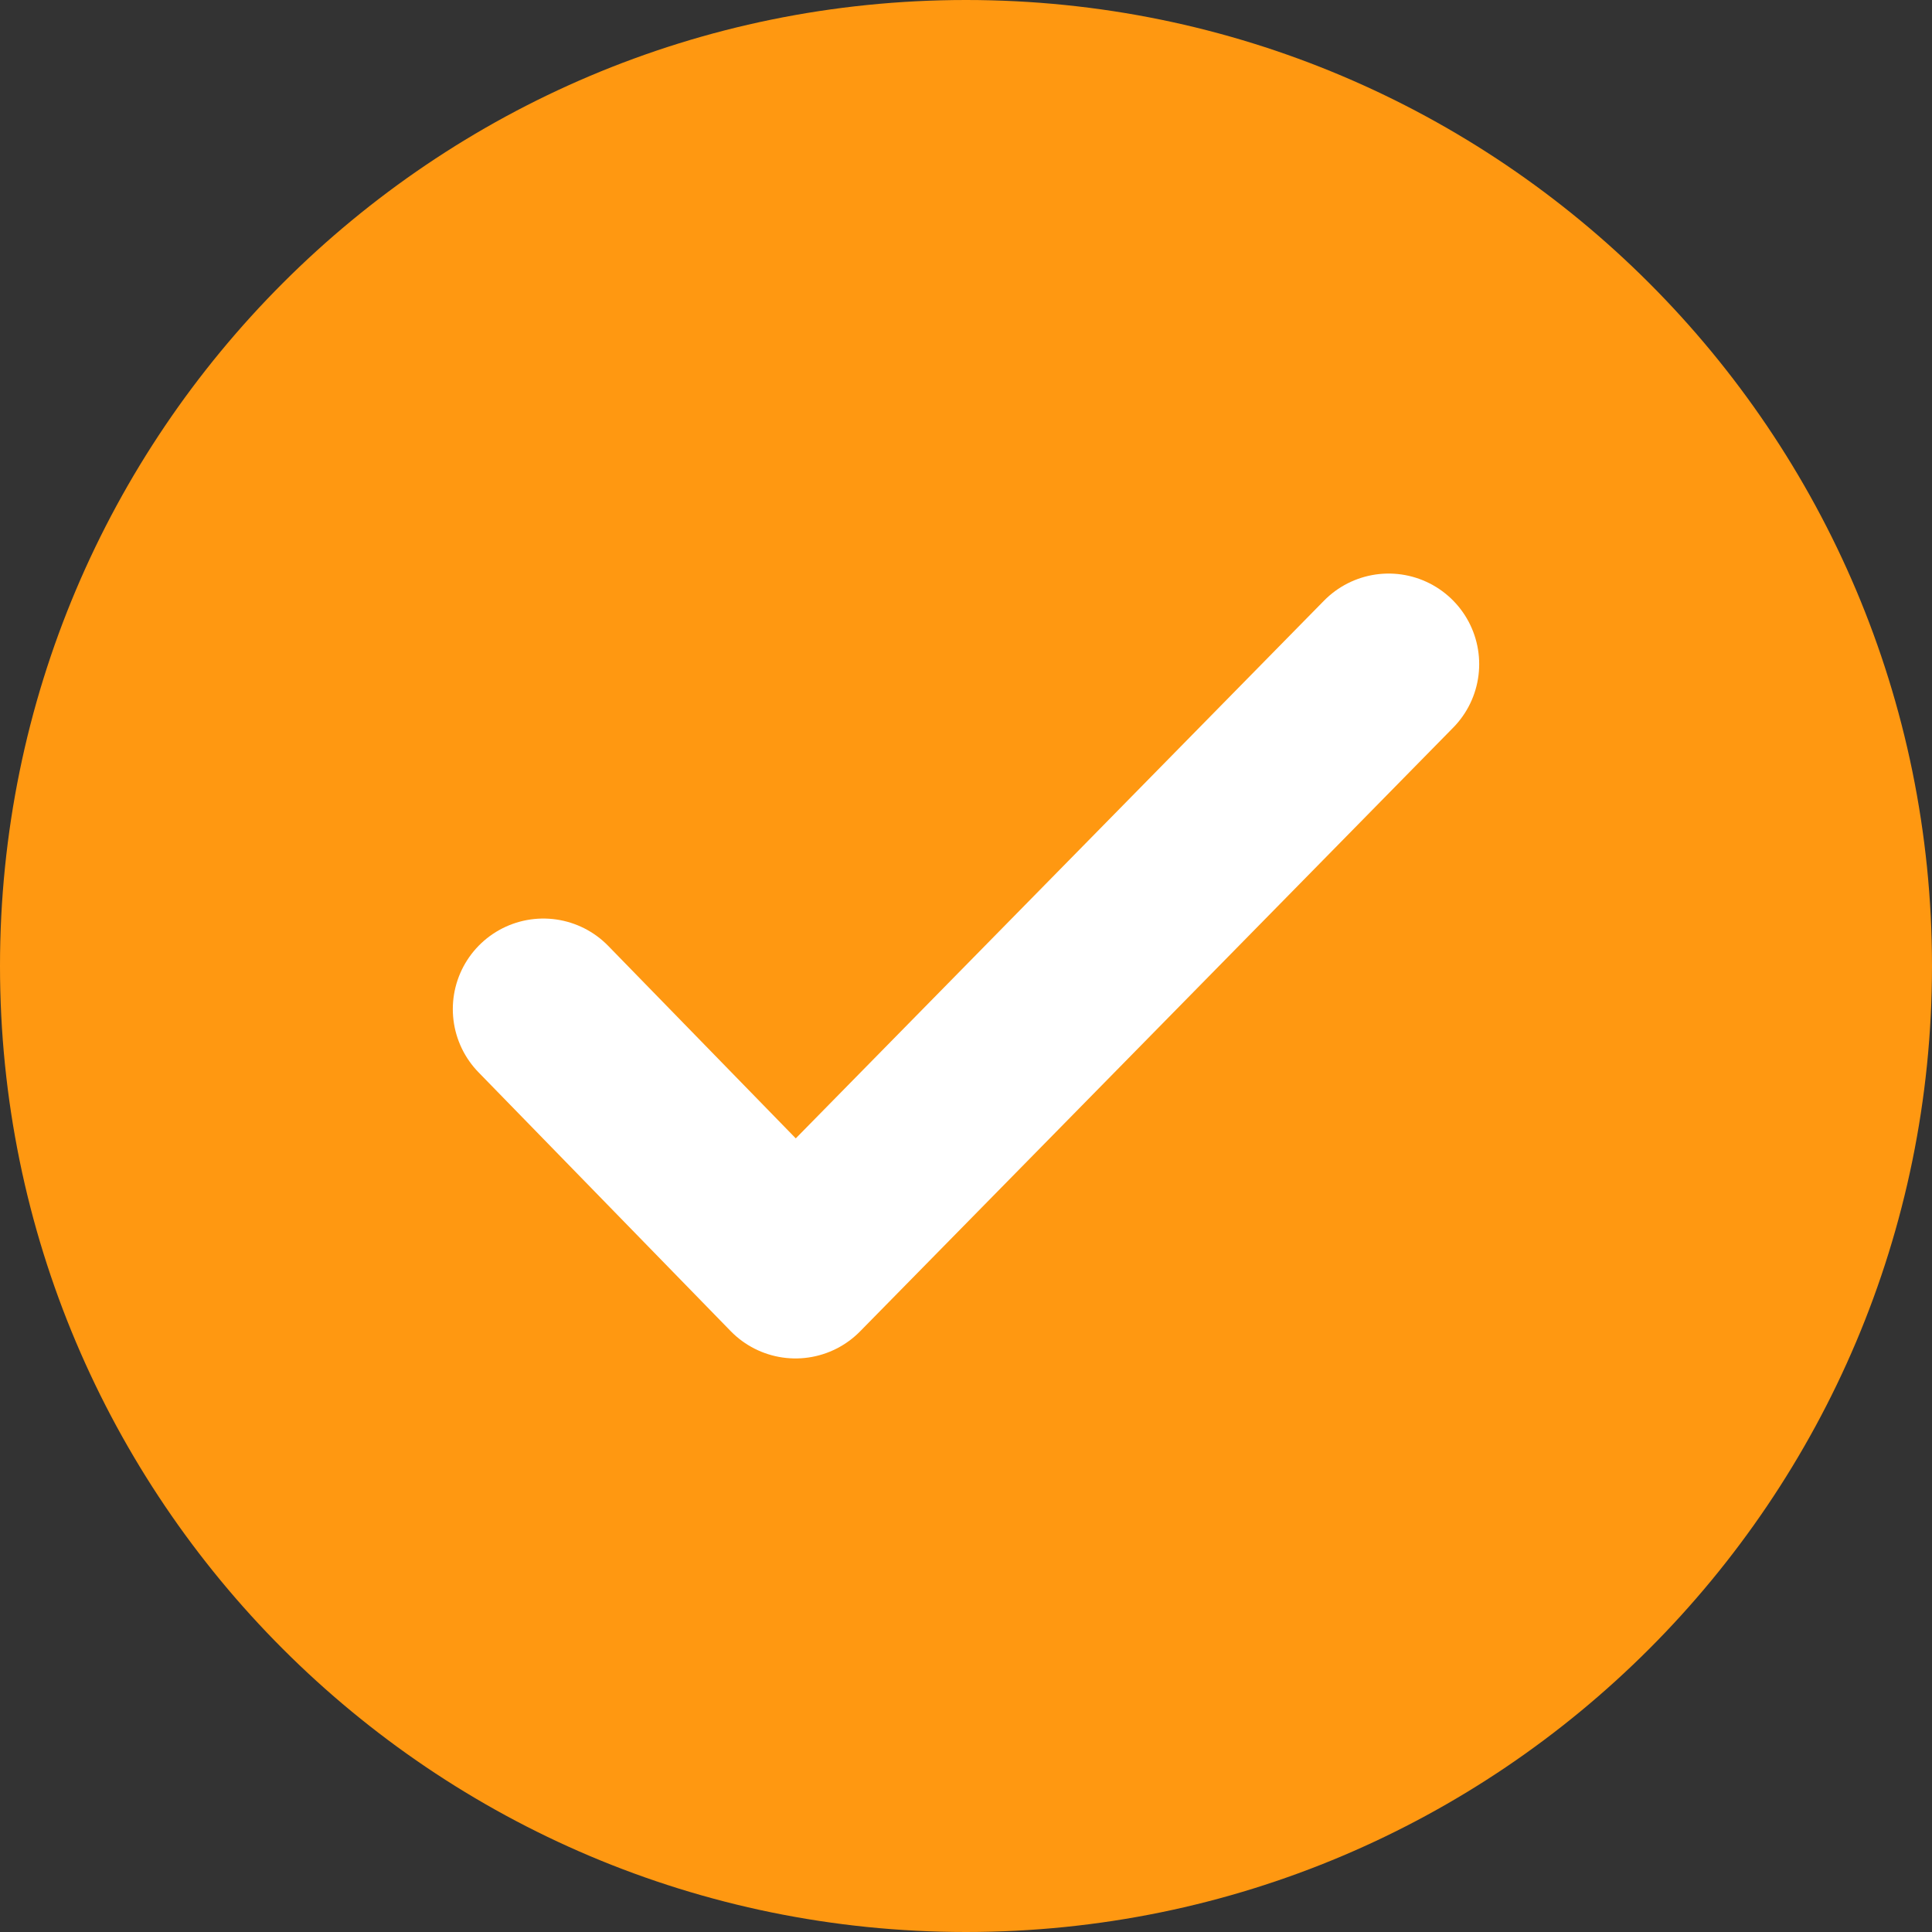
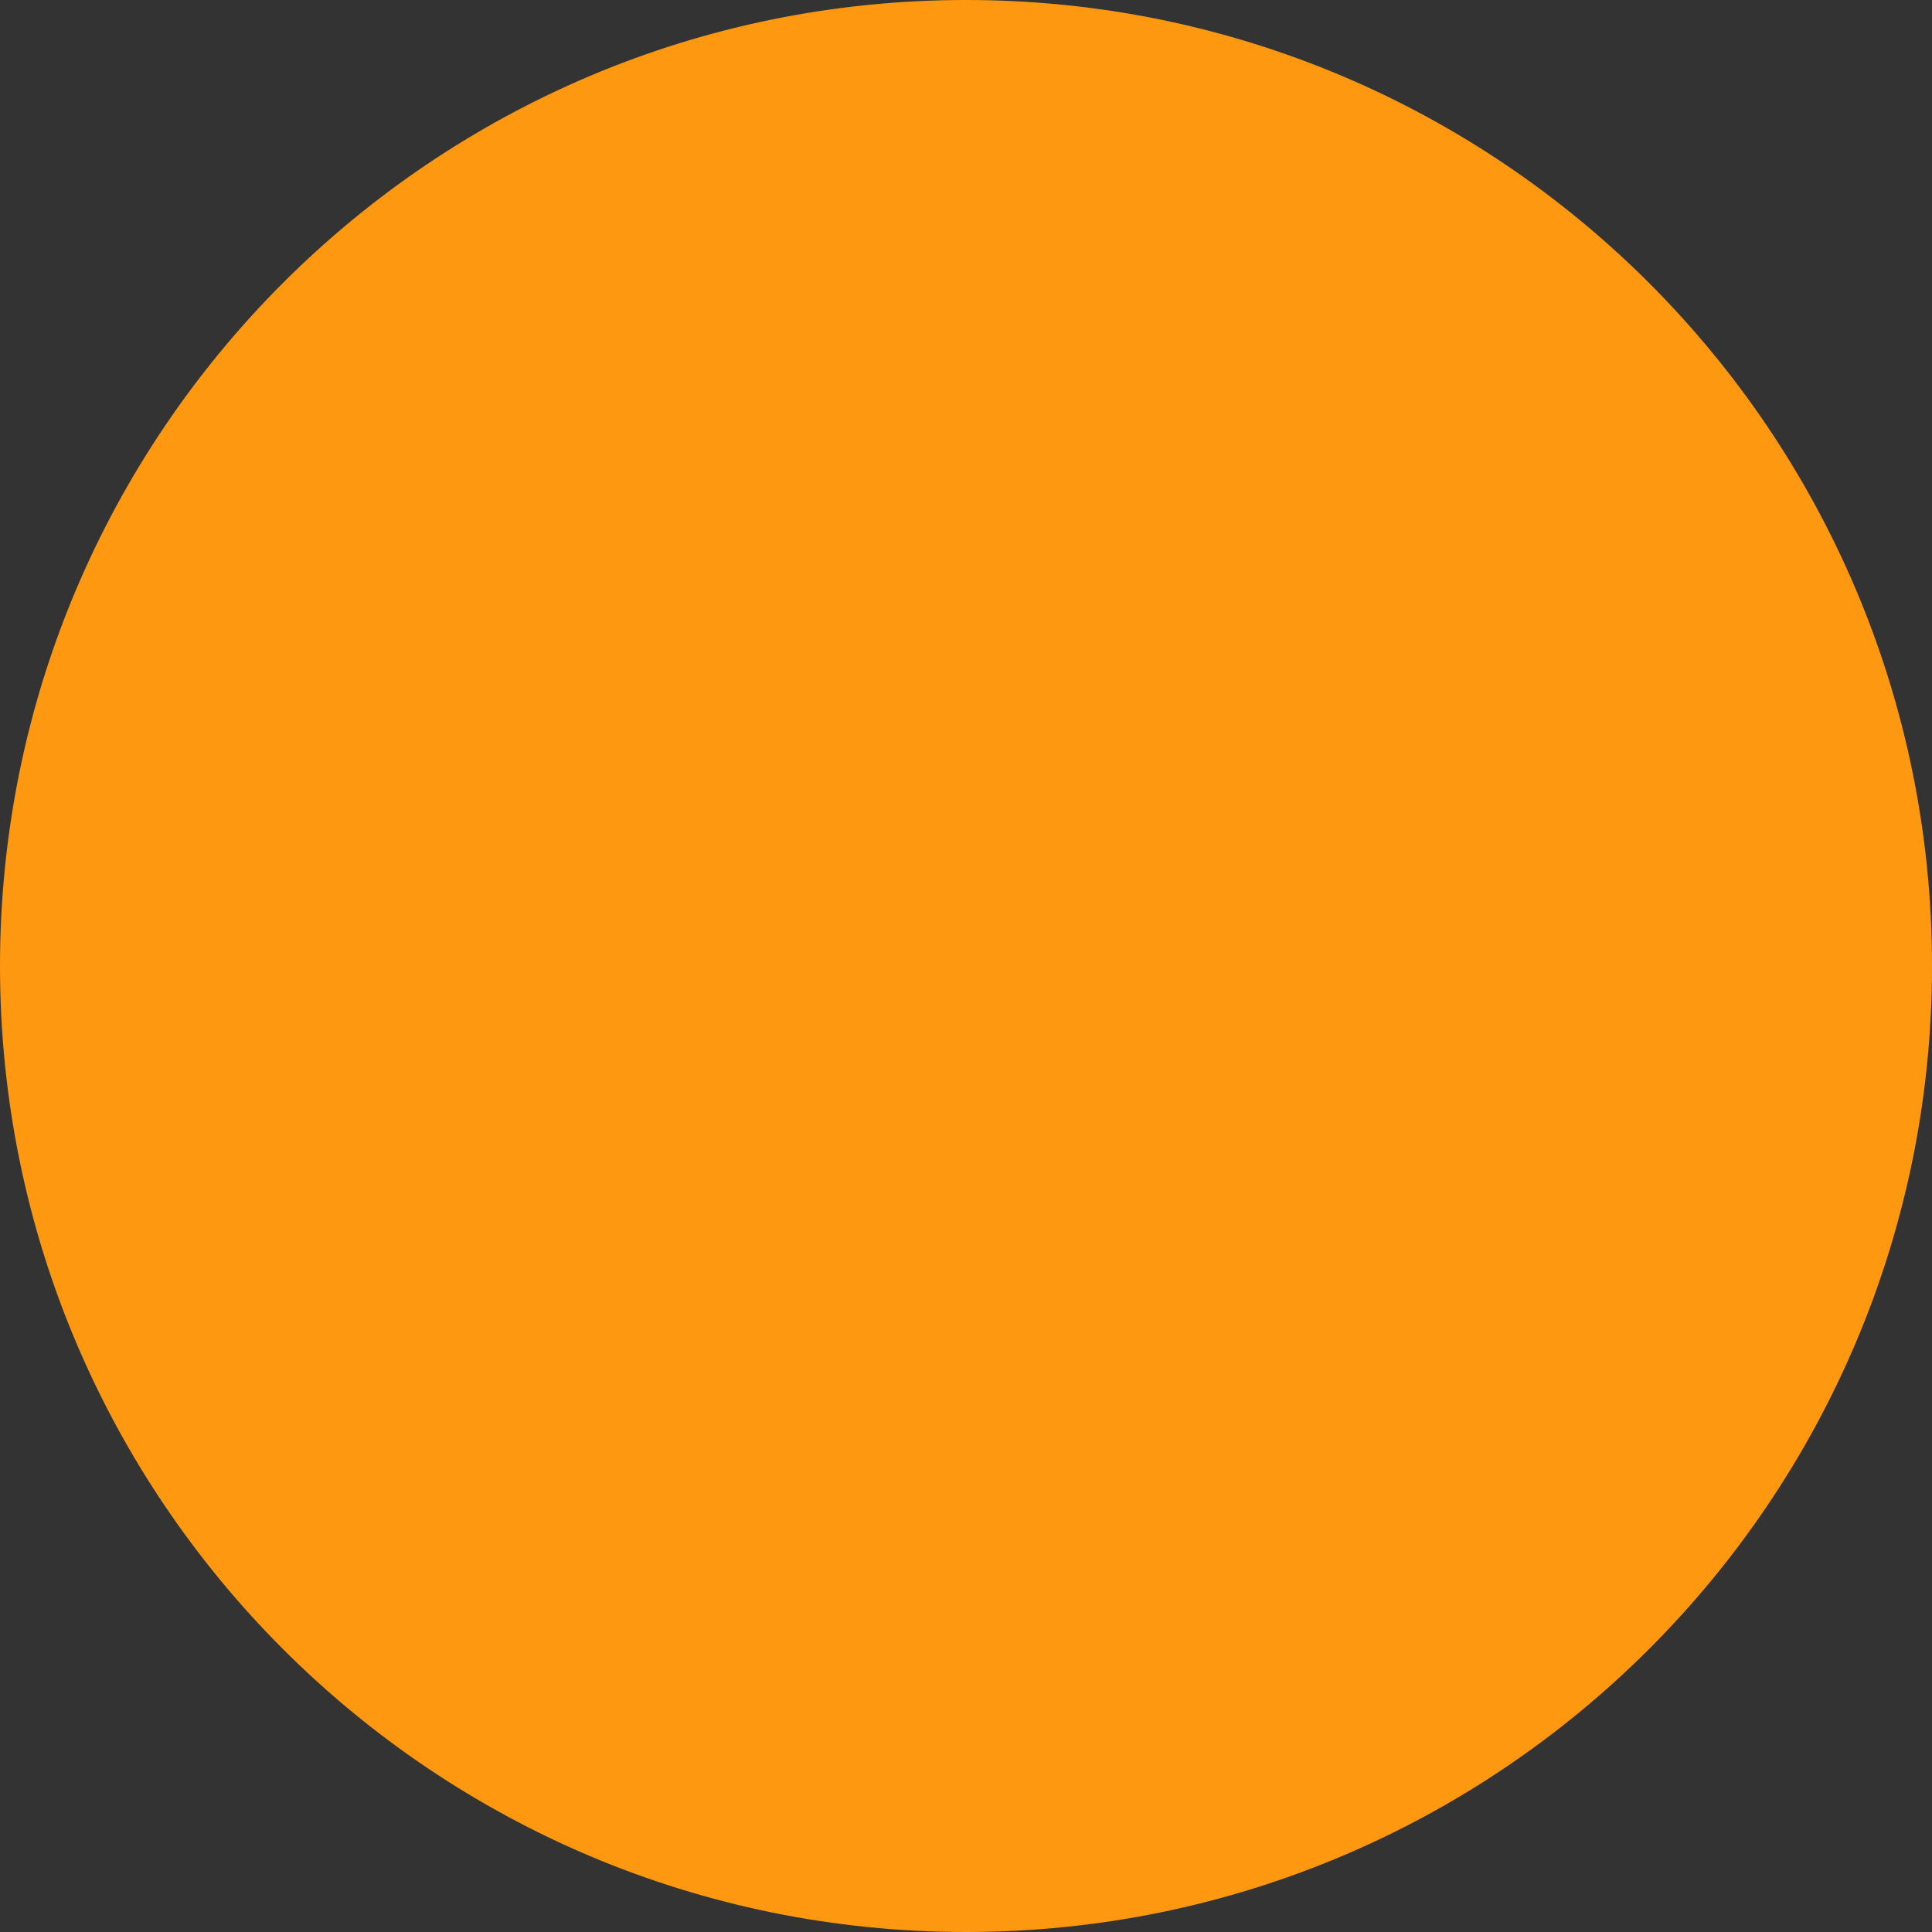
<svg xmlns="http://www.w3.org/2000/svg" width="16" height="16" viewBox="0 0 16 16" fill="none">
  <rect x="0" y="0" width="16" height="16" fill="#333333" stroke="none" />
  <path d="M0 8C0 3.582 3.582 0 8 0C12.418 0 16 3.582 16 8C16 12.418 12.418 16 8 16C3.582 16 0 12.418 0 8Z" fill="#FF9811" />
-   <path d="M4.5 8.357L6.588 10.5L11.5 5.5" stroke="white" stroke-width="1.5" stroke-linecap="round" stroke-linejoin="round" />
</svg>